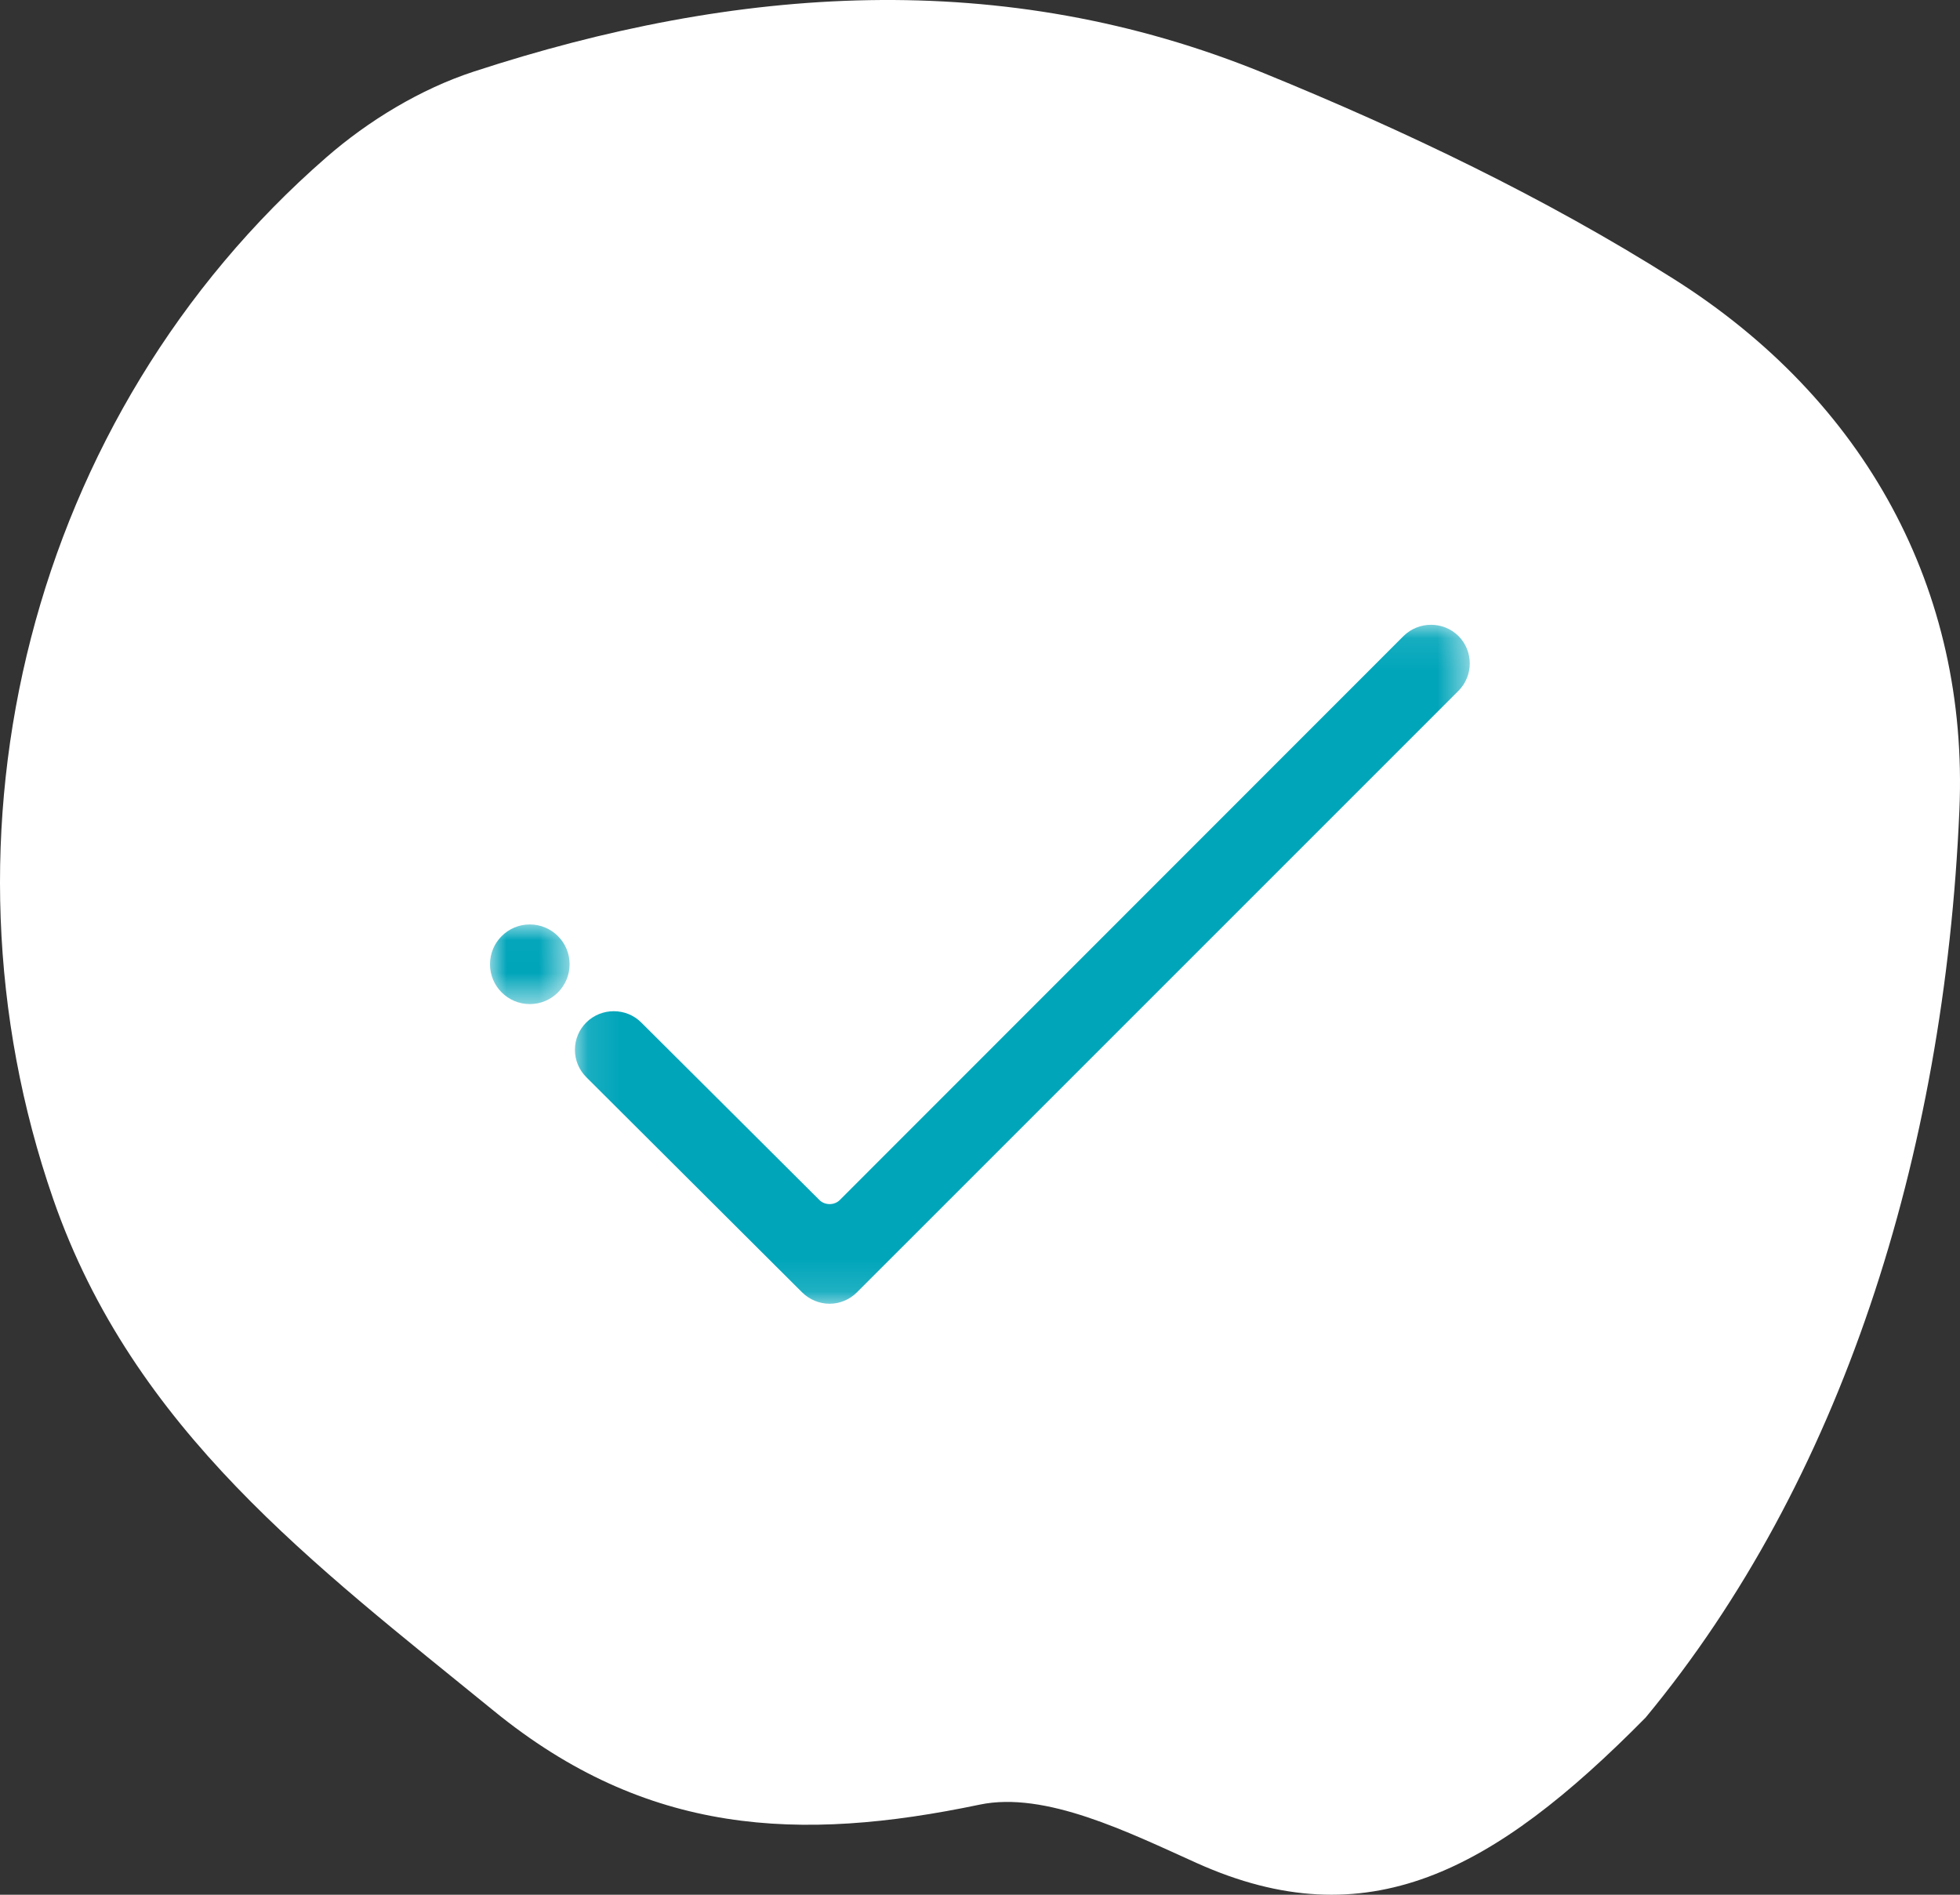
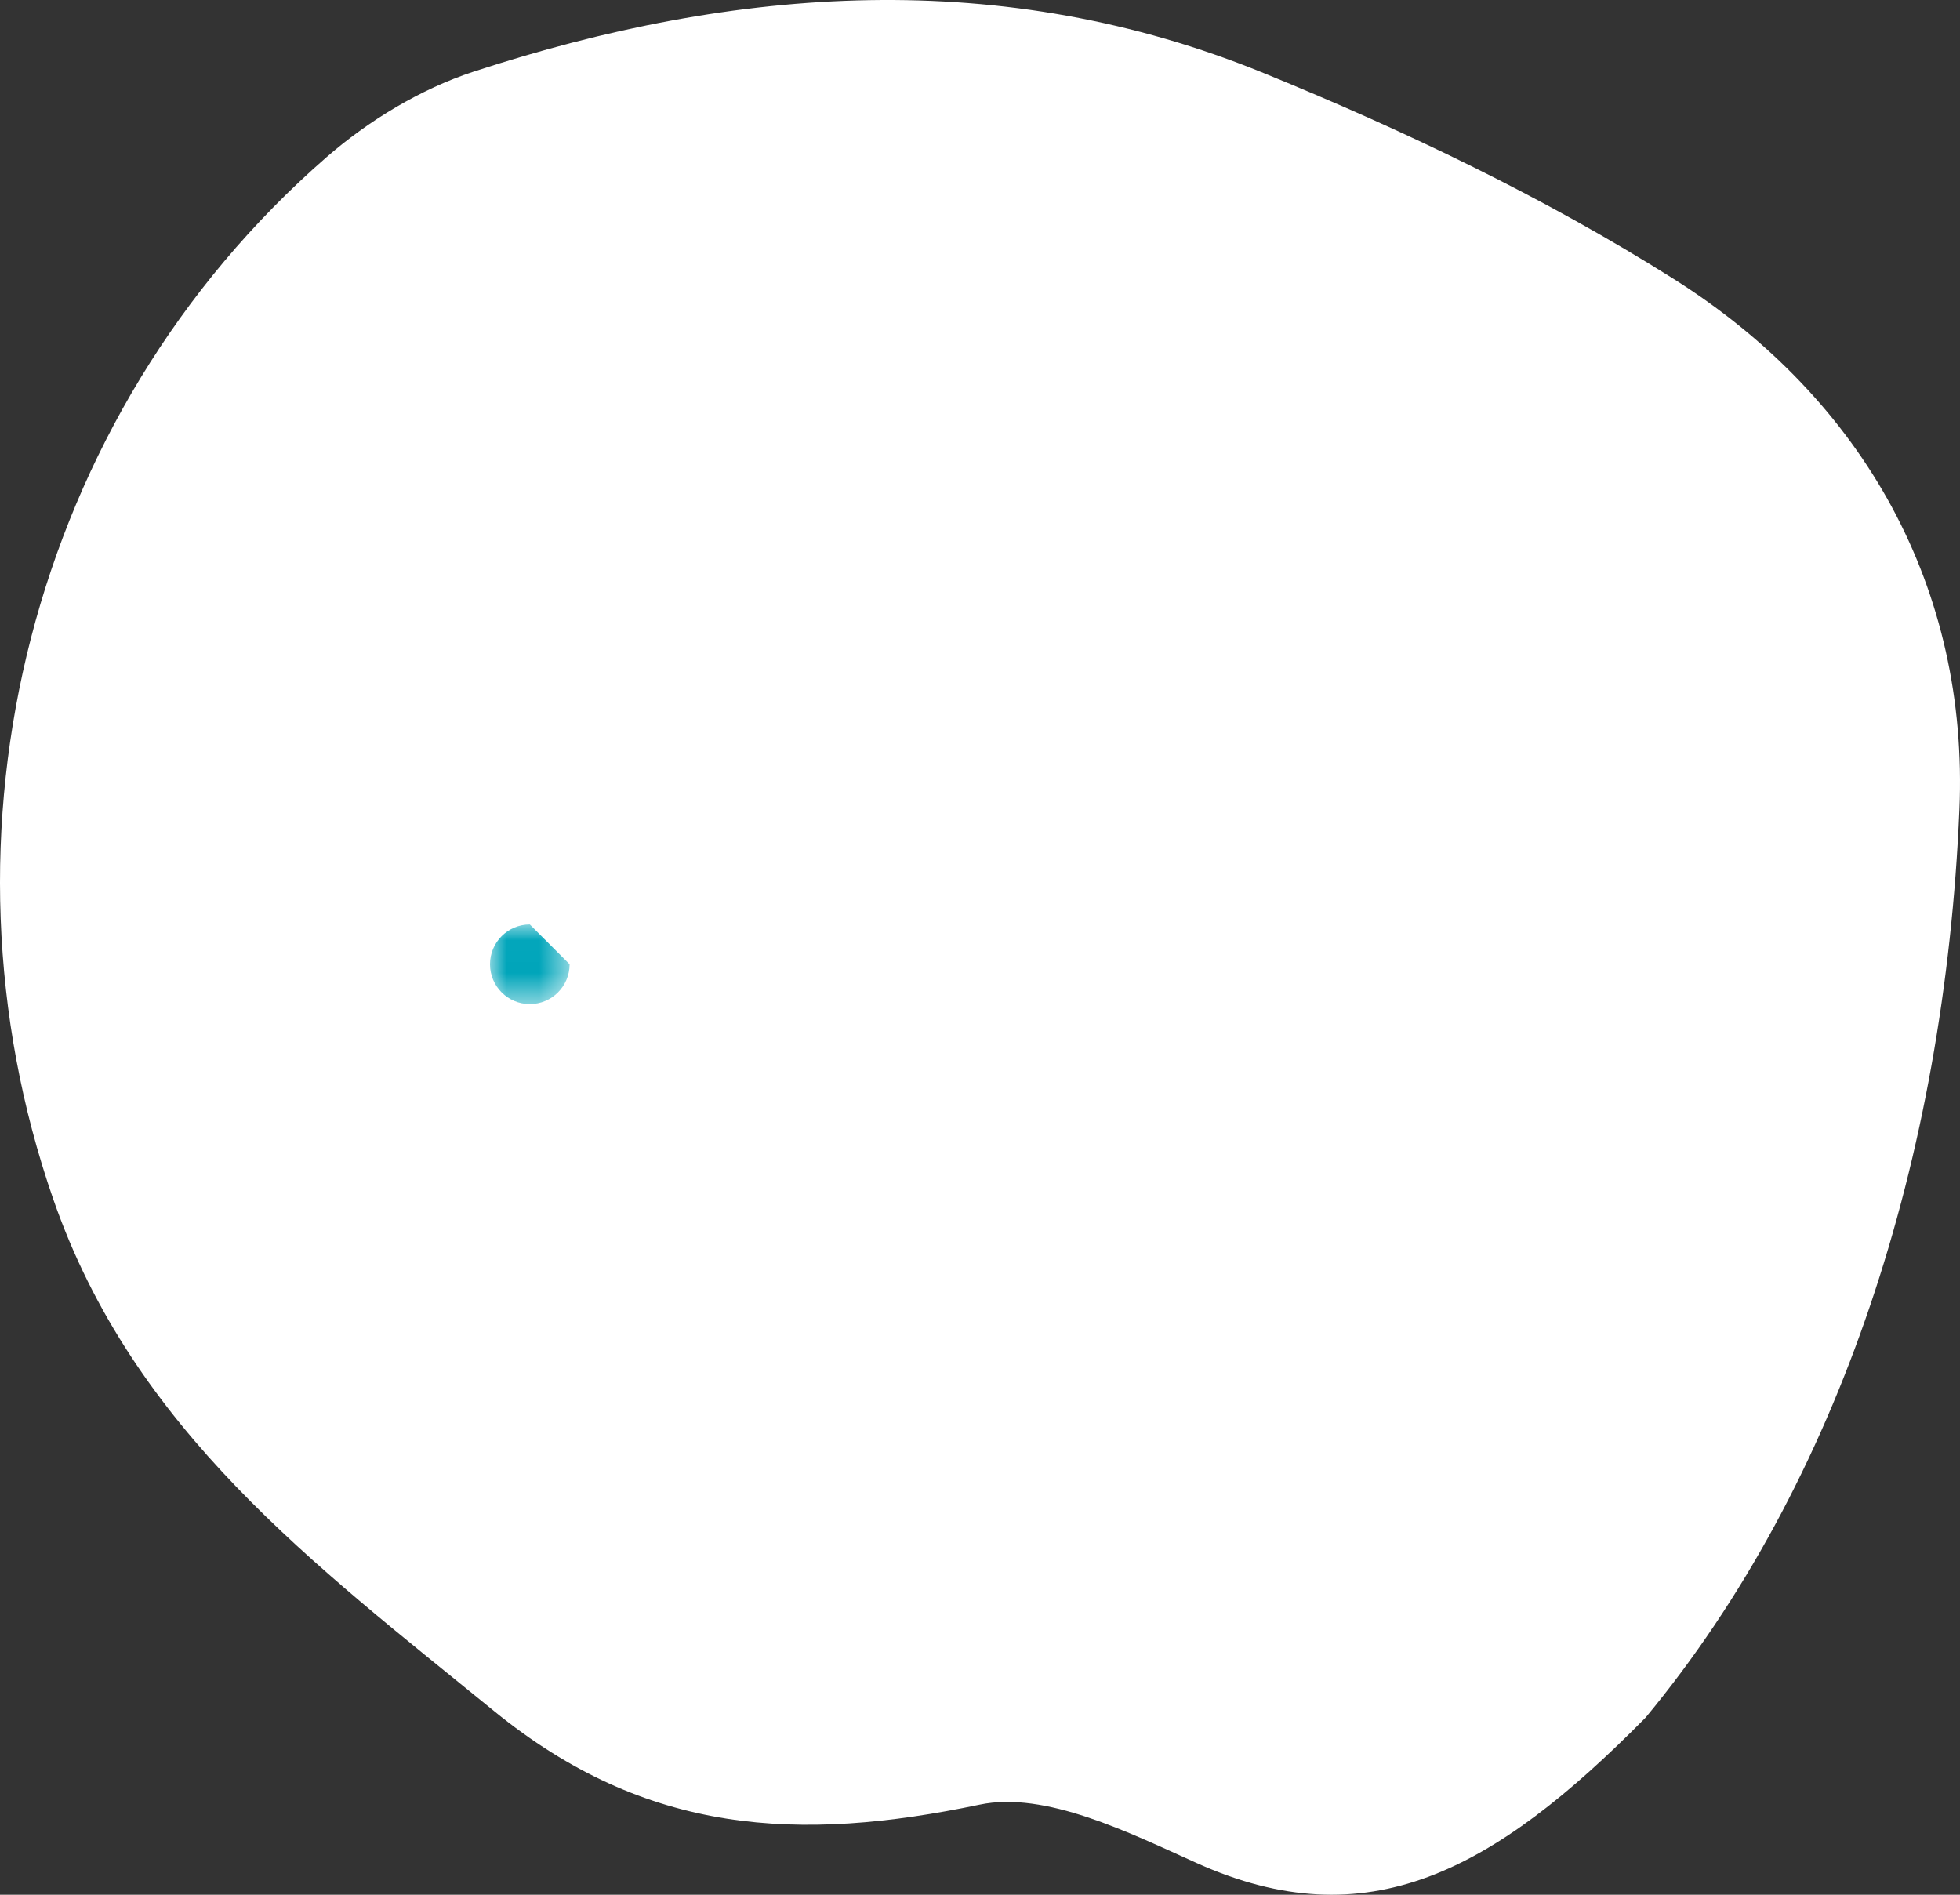
<svg xmlns="http://www.w3.org/2000/svg" xmlns:xlink="http://www.w3.org/1999/xlink" width="60px" height="58px" viewBox="0 0 60 58" version="1.1">
  <rect x="0" y="0" width="60" height="58" fill="#333333" stroke="none" />
  <title>Group</title>
  <desc>Created with Sketch.</desc>
  <defs>
    <polygon id="path-1" points="0.1 0.091 27.493 0.091 27.493 20.875 0.1 20.875" />
    <polygon id="path-3" points="0 0.014 2.437 0.014 2.437 2.452 0 2.452" />
  </defs>
  <g id="Souvenir-Card" stroke="none" stroke-width="1" fill="none" fill-rule="evenodd">
    <g id="souvenir-card-mobile01" transform="translate(-235, -511)">
      <g id="Group-2" transform="translate(235, 511)">
        <g id="Group">
          <path d="M50.376,52.577 C45.706,57.311 41.844,59.37 36.642,57.033 C34.544,56.089 32.001,54.821 29.989,55.242 C24.469,56.398 19.792,56.182 15.121,52.375 C9.625,47.894 4.085,43.784 1.628,36.702 C-2.251,25.518 0.907,12.729 9.988,4.818 C11.278,3.693 12.875,2.725 14.498,2.193 C22.54,-0.438 30.696,-1.026 38.68,2.235 C43.01,4.001 47.295,6.051 51.236,8.539 C57.102,12.243 60.271,18.054 59.982,24.791 C59.525,35.437 56.343,45.372 50.376,52.577" id="Fill-1" fill="#FFFFFF" />
          <g id="Group-7" transform="translate(15, 19)">
            <g id="Group-3" transform="translate(2.5, 0.034)">
              <mask id="mask-2" fill="white">
                <use xlink:href="#path-1" />
              </mask>
              <g id="Clip-2" />
-               <path d="M27.146,0.434 C26.684,-0.023 25.93,-0.023 25.466,0.435 L8.206,17.702 C8.042,17.866 7.751,17.866 7.587,17.702 L2.127,12.263 C1.897,12.034 1.593,11.92 1.289,11.92 C0.984,11.92 0.679,12.035 0.447,12.265 C0.224,12.488 0.1,12.786 0.1,13.102 C0.1,13.418 0.224,13.716 0.449,13.941 L7.057,20.529 C7.284,20.751 7.583,20.875 7.896,20.875 C8.206,20.875 8.51,20.749 8.729,20.529 L27.146,2.113 C27.609,1.65 27.609,0.897 27.146,0.434" id="Fill-1" fill="#00A5BA" mask="url(#mask-2)" />
            </g>
            <g id="Group-6" transform="translate(0, 9.284)">
              <mask id="mask-4" fill="white">
                <use xlink:href="#path-3" />
              </mask>
              <g id="Clip-5" />
-               <path d="M2.437,1.233 C2.437,1.906 1.892,2.452 1.219,2.452 C0.546,2.452 -7.5e-05,1.906 -7.5e-05,1.233 C-7.5e-05,0.56 0.546,0.014 1.219,0.014 C1.892,0.014 2.437,0.56 2.437,1.233" id="Fill-4" fill="#00A5BA" mask="url(#mask-4)" />
+               <path d="M2.437,1.233 C2.437,1.906 1.892,2.452 1.219,2.452 C0.546,2.452 -7.5e-05,1.906 -7.5e-05,1.233 C-7.5e-05,0.56 0.546,0.014 1.219,0.014 " id="Fill-4" fill="#00A5BA" mask="url(#mask-4)" />
            </g>
          </g>
        </g>
      </g>
    </g>
  </g>
</svg>